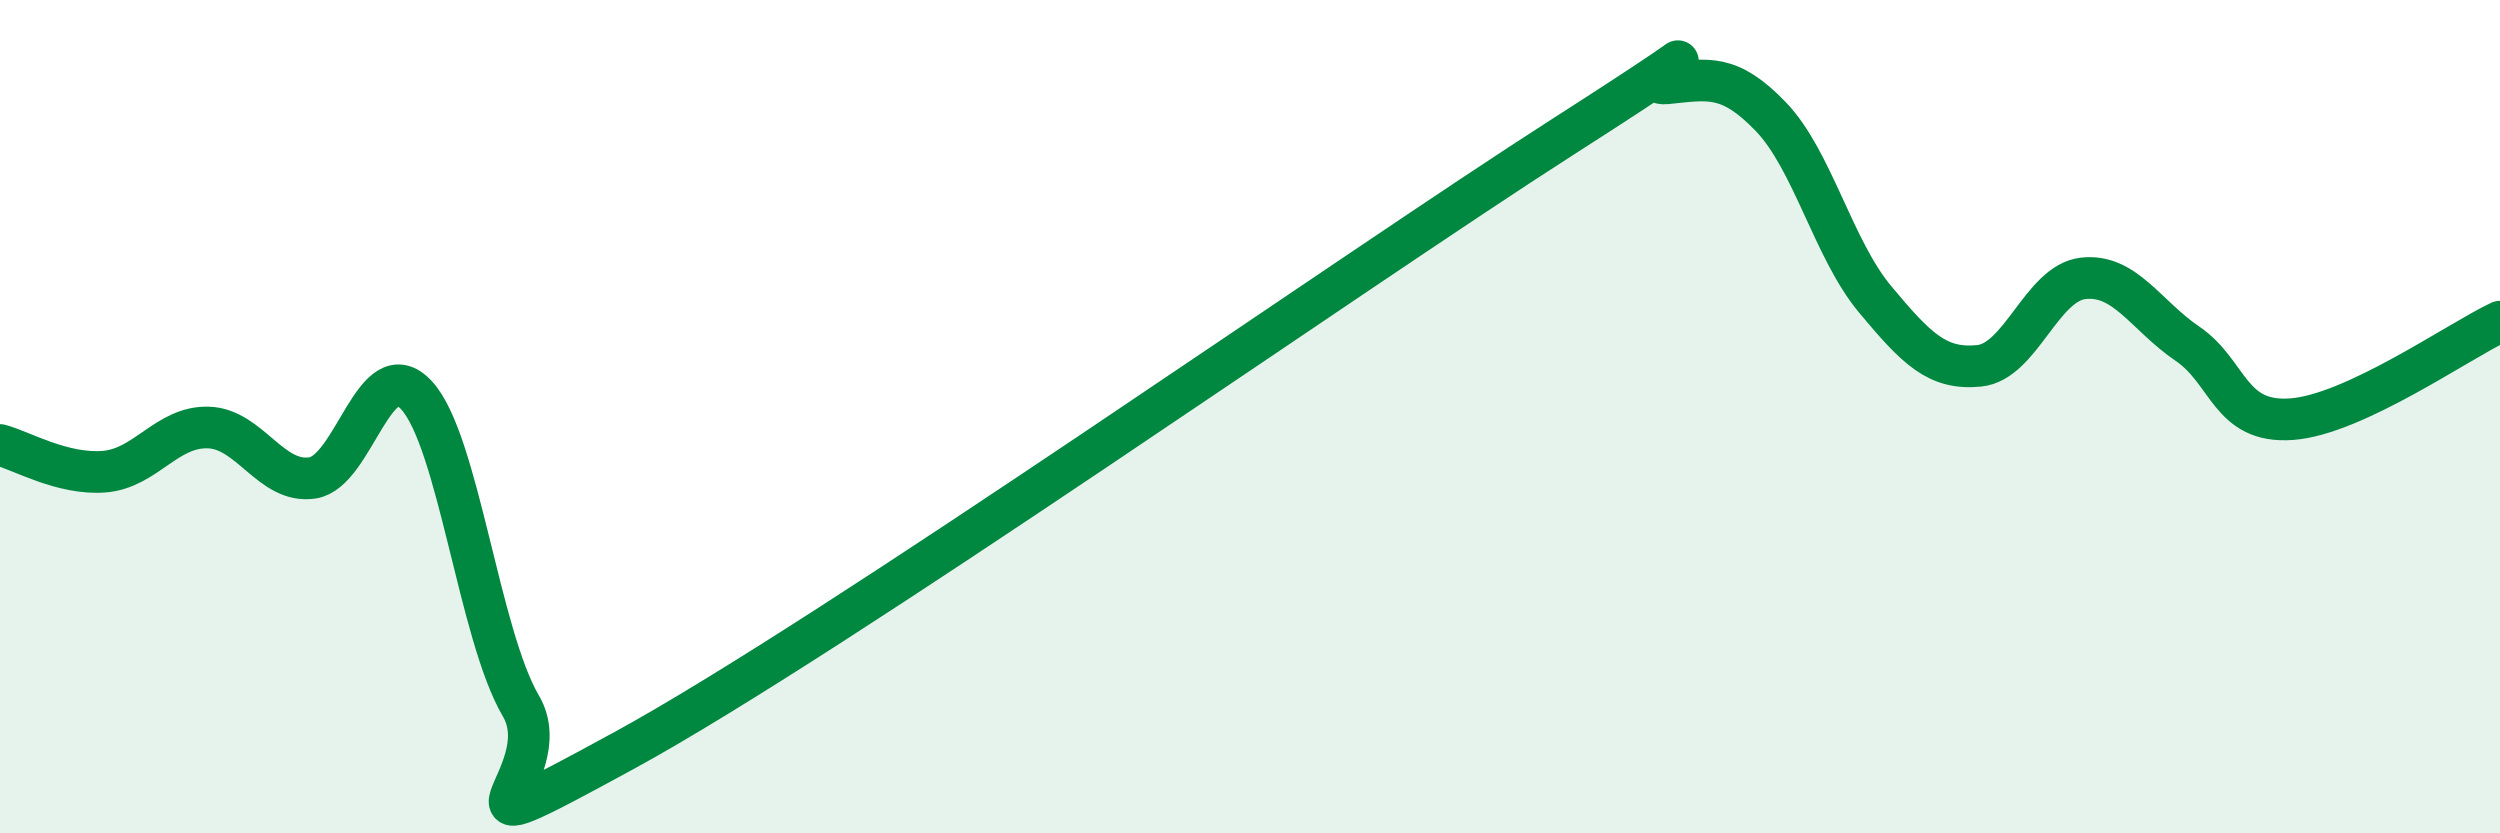
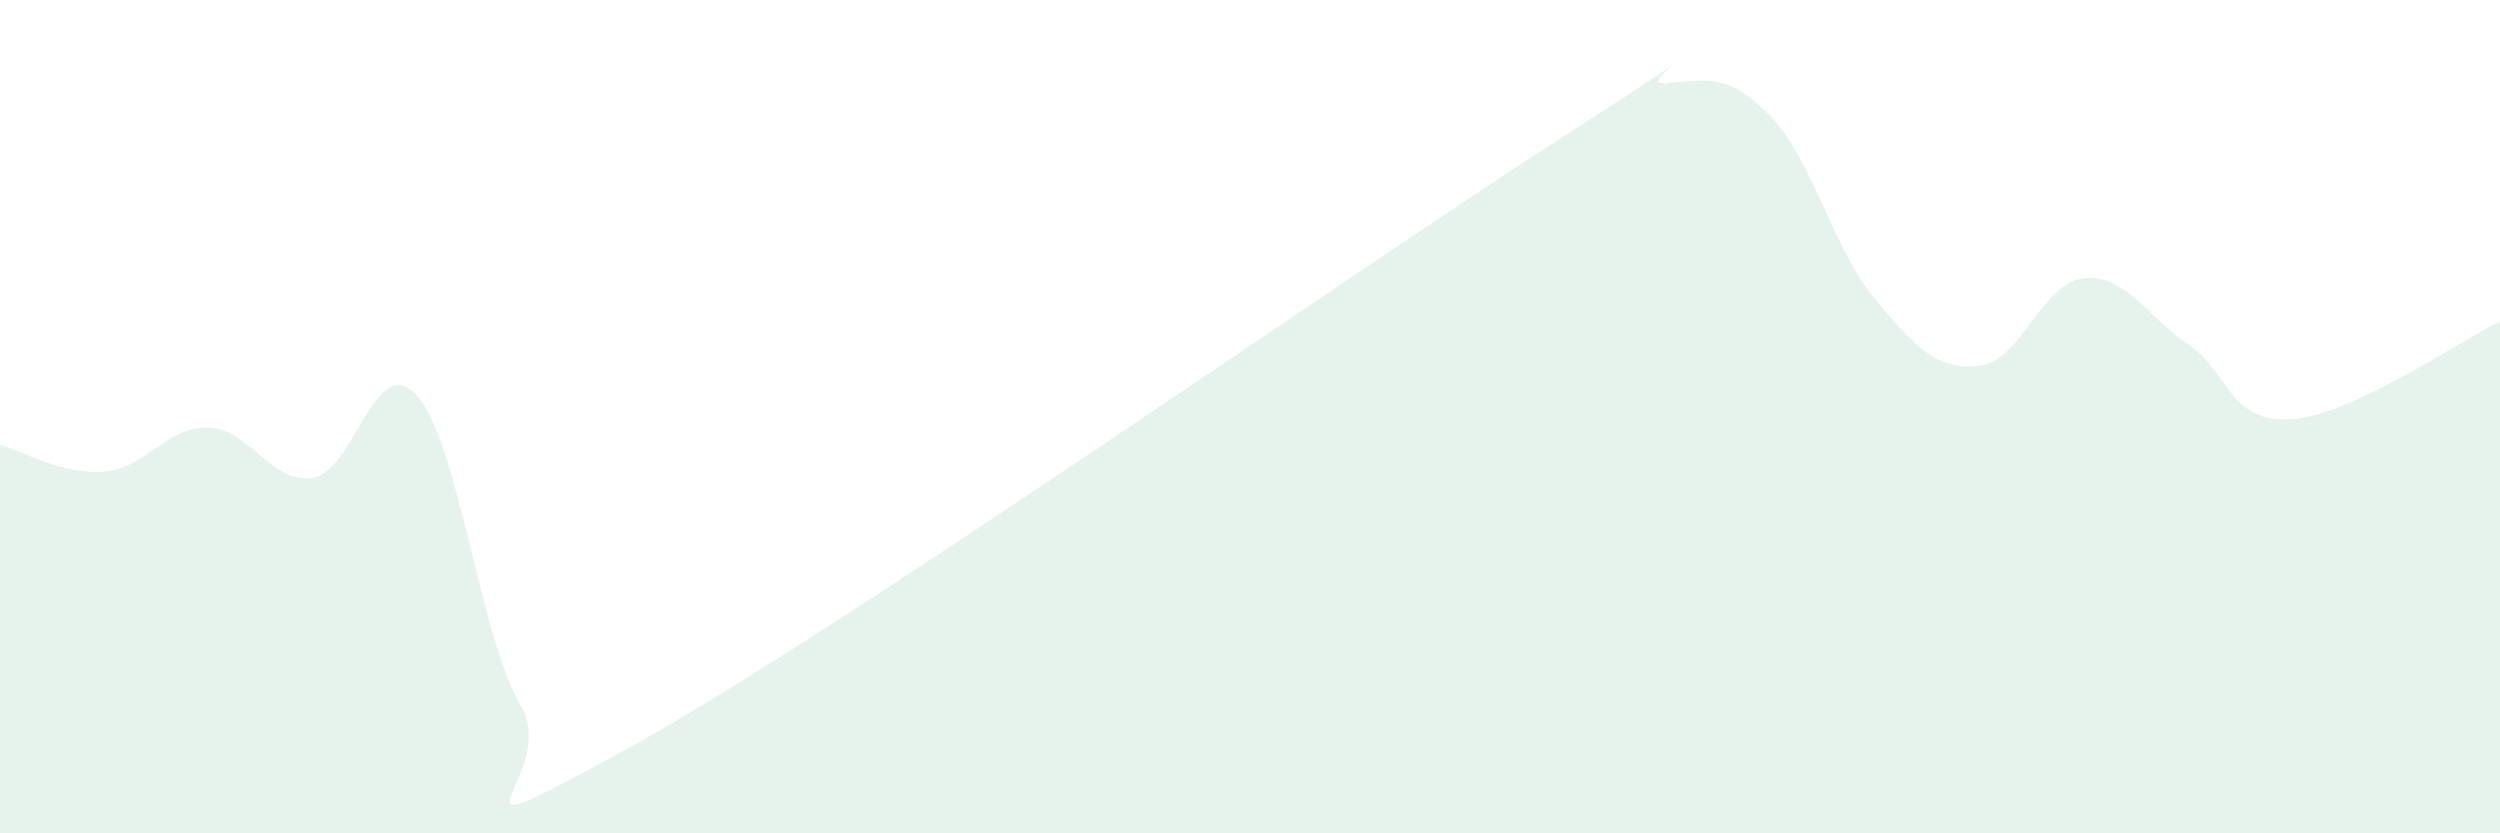
<svg xmlns="http://www.w3.org/2000/svg" width="60" height="20" viewBox="0 0 60 20">
  <path d="M 0,10.68 C 0.5,10.81 1.5,11.4 2.5,11.32 C 3.5,11.24 4,10.23 5,10.26 C 6,10.29 6.5,11.62 7.5,11.47 C 8.5,11.32 9,8.4 10,9.49 C 11,10.58 11.5,15.24 12.5,16.94 C 13.5,18.64 10,20.73 15,18 C 20,15.27 32.5,6.49 37.5,3.29 C 42.5,0.09 39,2.1 40,2 C 41,1.9 41.5,1.76 42.5,2.8 C 43.5,3.84 44,5.98 45,7.18 C 46,8.38 46.5,8.88 47.5,8.78 C 48.5,8.68 49,6.79 50,6.68 C 51,6.57 51.5,7.57 52.5,8.25 C 53.5,8.93 53.5,10.17 55,10.06 C 56.5,9.95 59,8.19 60,7.72L60 20L0 20Z" fill="#008740" opacity="0.1" stroke-linecap="round" stroke-linejoin="round" />
-   <path d="M 0,10.68 C 0.5,10.81 1.5,11.4 2.5,11.32 C 3.5,11.24 4,10.23 5,10.26 C 6,10.29 6.5,11.62 7.5,11.47 C 8.5,11.32 9,8.4 10,9.49 C 11,10.58 11.5,15.24 12.5,16.94 C 13.5,18.64 10,20.73 15,18 C 20,15.27 32.5,6.49 37.5,3.29 C 42.5,0.09 39,2.1 40,2 C 41,1.9 41.5,1.76 42.5,2.8 C 43.5,3.84 44,5.98 45,7.18 C 46,8.38 46.5,8.88 47.5,8.78 C 48.5,8.68 49,6.79 50,6.68 C 51,6.57 51.5,7.57 52.5,8.25 C 53.5,8.93 53.5,10.17 55,10.06 C 56.5,9.95 59,8.19 60,7.72" stroke="#008740" stroke-width="1" fill="none" stroke-linecap="round" stroke-linejoin="round" />
</svg>